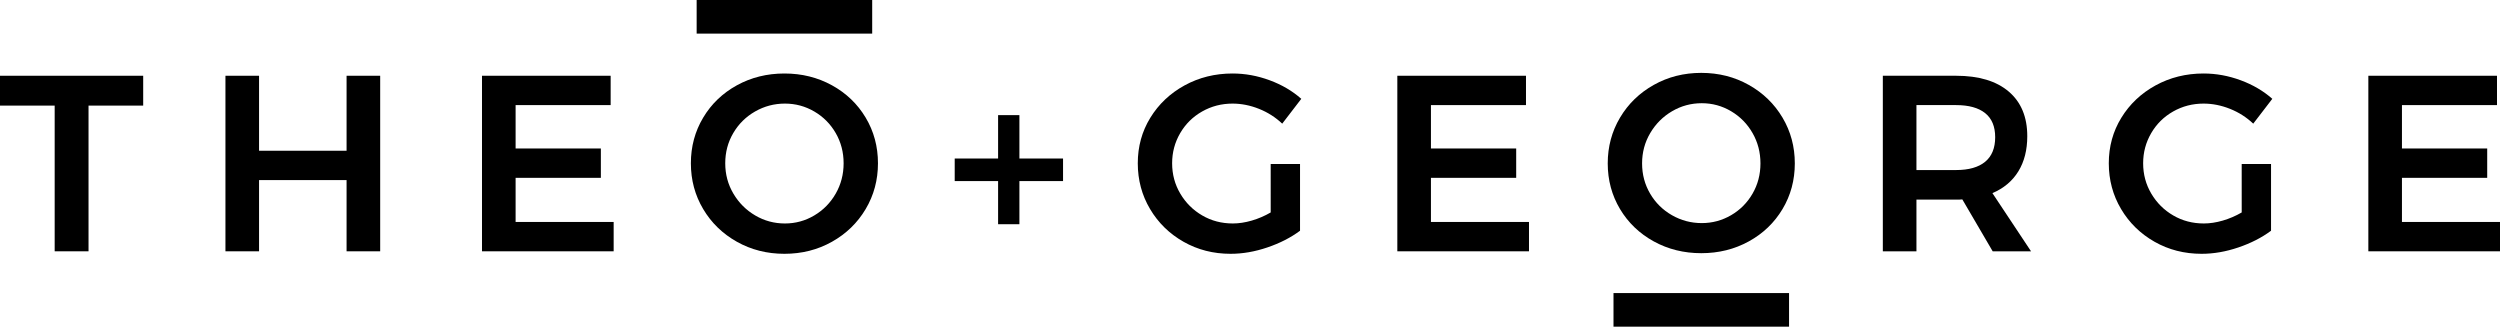
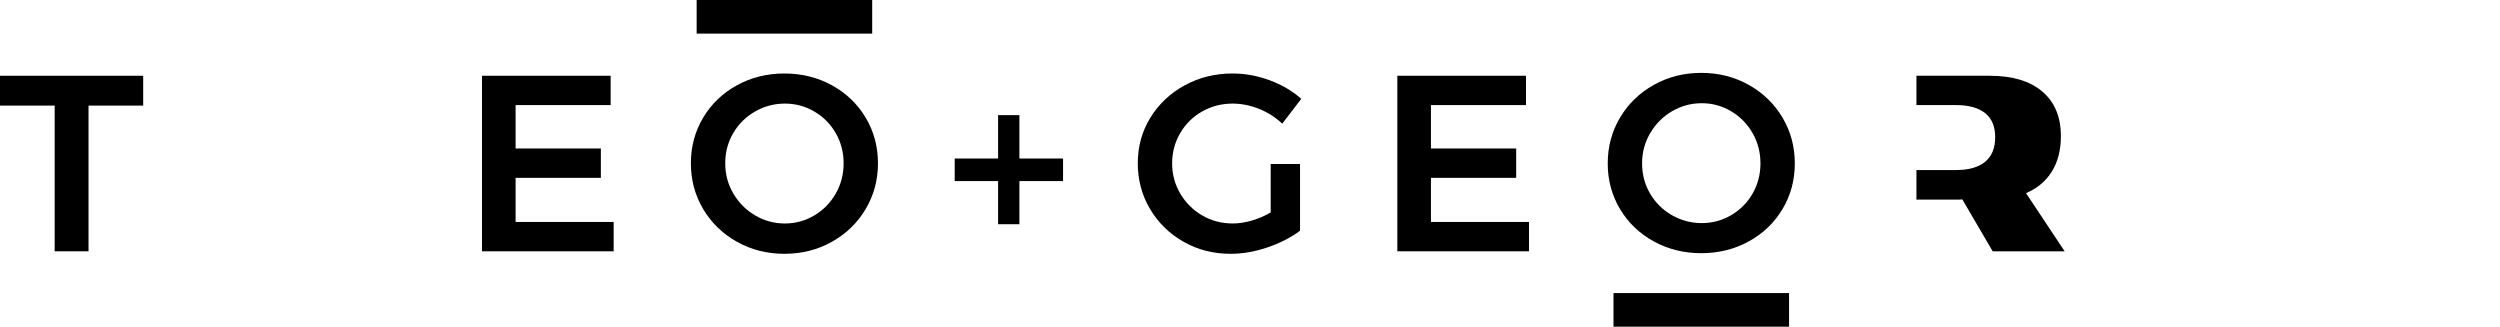
<svg xmlns="http://www.w3.org/2000/svg" version="1.1" id="Layer_1" x="0px" y="0px" width="646.072px" height="84.425px" viewBox="0 0 646.072 84.425" enable-background="new 0 0 646.072 84.425" xml:space="preserve">
  <polygon points="0,19.577 37.005,19.577 37.005,27.289 22.878,27.289 22.878,64.944 14.129,64.944 14.129,27.289 0,27.289 " />
-   <polygon points="58.263,19.577 66.947,19.577 66.947,38.956 89.565,38.956 89.565,19.577 98.25,19.577 98.25,64.944 89.565,64.944   89.565,46.539 66.947,46.539 66.947,64.944 58.263,64.944 " />
  <polygon points="124.562,19.577 157.809,19.577 157.809,27.16 133.246,27.16 133.246,38.373 155.279,38.373 155.279,45.957   133.246,45.957 133.246,57.361 158.585,57.361 158.585,64.944 124.562,64.944 " />
  <path d="M214.999,22.041c3.694,2.031,6.601,4.818,8.717,8.36c2.116,3.543,3.176,7.474,3.176,11.795c0,4.322-1.06,8.265-3.176,11.827  c-2.116,3.566-5.021,6.385-8.717,8.459c-3.692,2.073-7.788,3.109-12.281,3.109s-8.587-1.036-12.28-3.109  c-3.693-2.074-6.602-4.893-8.716-8.459c-2.119-3.562-3.178-7.505-3.178-11.827c0-4.321,1.059-8.252,3.178-11.795  c2.114-3.542,5.021-6.329,8.716-8.36c3.693-2.031,7.787-3.047,12.28-3.047C207.21,18.994,211.306,20.01,214.999,22.041   M195.135,28.813c-2.376,1.361-4.255,3.219-5.637,5.574c-1.385,2.355-2.075,4.958-2.075,7.809c0,2.853,0.702,5.468,2.105,7.843  s3.284,4.258,5.64,5.639c2.354,1.385,4.914,2.074,7.68,2.074c2.723,0,5.25-0.689,7.583-2.074c2.333-1.381,4.18-3.264,5.541-5.639  s2.042-4.99,2.042-7.843c0-2.851-0.681-5.454-2.042-7.809s-3.208-4.213-5.541-5.574s-4.86-2.042-7.583-2.042  C200.082,26.771,197.511,27.452,195.135,28.813" />
  <polygon points="274.722,40.965 274.722,46.796 263.444,46.796 263.444,57.945 257.937,57.945 257.937,46.796 246.724,46.796   246.724,40.965 257.937,40.965 257.937,29.753 263.444,29.753 263.444,40.965 " />
  <path d="M328.382,42.39h7.583v17.238c-2.377,1.771-5.187,3.209-8.427,4.311c-3.238,1.104-6.415,1.652-9.525,1.652  c-4.45,0-8.5-1.036-12.152-3.11c-3.649-2.075-6.535-4.892-8.65-8.458c-2.118-3.562-3.176-7.506-3.176-11.827  c0-4.321,1.079-8.242,3.24-11.763c2.16-3.52,5.109-6.308,8.846-8.361c3.737-2.05,7.875-3.078,12.41-3.078  c3.242,0,6.438,0.583,9.592,1.751c3.153,1.166,5.875,2.765,8.166,4.795l-4.926,6.416c-1.728-1.641-3.726-2.916-5.993-3.824  c-2.271-0.907-4.548-1.361-6.839-1.361c-2.851,0-5.476,0.681-7.873,2.042c-2.396,1.361-4.289,3.231-5.671,5.606  c-1.383,2.376-2.075,4.969-2.075,7.777c0,2.853,0.703,5.468,2.107,7.841c1.403,2.377,3.294,4.258,5.671,5.639  c2.376,1.386,5.011,2.074,7.906,2.074c1.555,0,3.186-0.248,4.893-0.744c1.707-0.498,3.339-1.198,4.896-2.105L328.382,42.39  L328.382,42.39z" />
  <polygon points="361.111,19.577 394.358,19.577 394.358,27.16 369.796,27.16 369.796,38.373 391.828,38.373 391.828,45.957   369.796,45.957 369.796,57.361 395.135,57.361 395.135,64.944 361.111,64.944 " />
-   <path d="M514.966,64.944l-7.845-13.416c-0.346,0.043-0.886,0.063-1.618,0.063h-10.238v13.353h-8.687V19.577h18.925  c5.877,0,10.412,1.362,13.609,4.084c3.196,2.721,4.795,6.567,4.795,11.535c0,3.544-0.767,6.569-2.3,9.073  c-1.535,2.507-3.77,4.389-6.709,5.641l9.981,15.034H514.966z M495.264,43.945h10.238c3.282,0,5.791-0.713,7.519-2.138  c1.727-1.426,2.592-3.543,2.592-6.352c0-2.764-0.865-4.837-2.592-6.22c-1.728-1.384-4.234-2.075-7.519-2.075h-10.238V43.945  L495.264,43.945z" />
-   <path d="M579.319,42.39h7.583v17.238c-2.377,1.771-5.185,3.209-8.425,4.311c-3.24,1.104-6.415,1.652-9.527,1.652  c-4.448,0-8.5-1.036-12.15-3.11c-3.65-2.075-6.535-4.892-8.65-8.458c-2.118-3.562-3.177-7.506-3.177-11.827  c0-4.321,1.08-8.242,3.241-11.763c2.157-3.52,5.107-6.308,8.846-8.361c3.737-2.05,7.875-3.078,12.41-3.078  c3.242,0,6.438,0.583,9.593,1.751c3.153,1.166,5.875,2.765,8.166,4.795l-4.926,6.416c-1.729-1.641-3.728-2.916-5.993-3.824  c-2.271-0.907-4.549-1.361-6.84-1.361c-2.853,0-5.478,0.681-7.873,2.042c-2.397,1.361-4.289,3.231-5.671,5.606  c-1.384,2.376-2.075,4.969-2.075,7.777c0,2.853,0.703,5.468,2.105,7.841c1.403,2.377,3.295,4.258,5.67,5.639  c2.379,1.386,5.014,2.074,7.907,2.074c1.557,0,3.188-0.248,4.895-0.744c1.707-0.498,3.338-1.198,4.894-2.105L579.319,42.39  L579.319,42.39z" />
-   <polygon points="612.049,19.577 645.296,19.577 645.296,27.16 620.733,27.16 620.733,38.373 642.766,38.373 642.766,45.957   620.733,45.957 620.733,57.361 646.073,57.361 646.073,64.944 612.049,64.944 " />
+   <path d="M514.966,64.944l-7.845-13.416c-0.346,0.043-0.886,0.063-1.618,0.063h-10.238v13.353V19.577h18.925  c5.877,0,10.412,1.362,13.609,4.084c3.196,2.721,4.795,6.567,4.795,11.535c0,3.544-0.767,6.569-2.3,9.073  c-1.535,2.507-3.77,4.389-6.709,5.641l9.981,15.034H514.966z M495.264,43.945h10.238c3.282,0,5.791-0.713,7.519-2.138  c1.727-1.426,2.592-3.543,2.592-6.352c0-2.764-0.865-4.837-2.592-6.22c-1.728-1.384-4.234-2.075-7.519-2.075h-10.238V43.945  L495.264,43.945z" />
  <rect x="180.034" width="45.366" height="8.686" />
  <path d="M439.657,65.43c-4.493,0-8.586-1.017-12.279-3.048c-3.692-2.03-6.602-4.815-8.718-8.358s-3.176-7.476-3.176-11.795  c0-4.32,1.06-8.263,3.176-11.827c2.116-3.566,5.023-6.383,8.718-8.458c3.693-2.074,7.786-3.111,12.279-3.111  c4.494,0,8.588,1.037,12.282,3.111c3.693,2.075,6.6,4.892,8.717,8.458c2.116,3.564,3.175,7.506,3.175,11.827  c0,4.321-1.059,8.252-3.175,11.795c-2.117,3.543-5.021,6.328-8.717,8.358C448.245,64.416,444.152,65.43,439.657,65.43   M439.787,57.654c2.725,0,5.25-0.682,7.583-2.042c2.332-1.36,4.182-3.22,5.541-5.573c1.362-2.354,2.041-4.959,2.041-7.81  c0-2.852-0.679-5.467-2.041-7.841c-1.359-2.377-3.209-4.257-5.541-5.639c-2.333-1.384-4.858-2.074-7.583-2.074  c-2.765,0-5.323,0.69-7.679,2.074c-2.354,1.382-4.236,3.262-5.64,5.639c-1.403,2.374-2.106,4.989-2.106,7.841  c0,2.851,0.691,5.454,2.075,7.81c1.382,2.354,3.261,4.213,5.638,5.573C434.451,56.972,437.023,57.654,439.787,57.654" />
  <rect x="416.975" y="75.74" width="45.367" height="8.686" />
</svg>